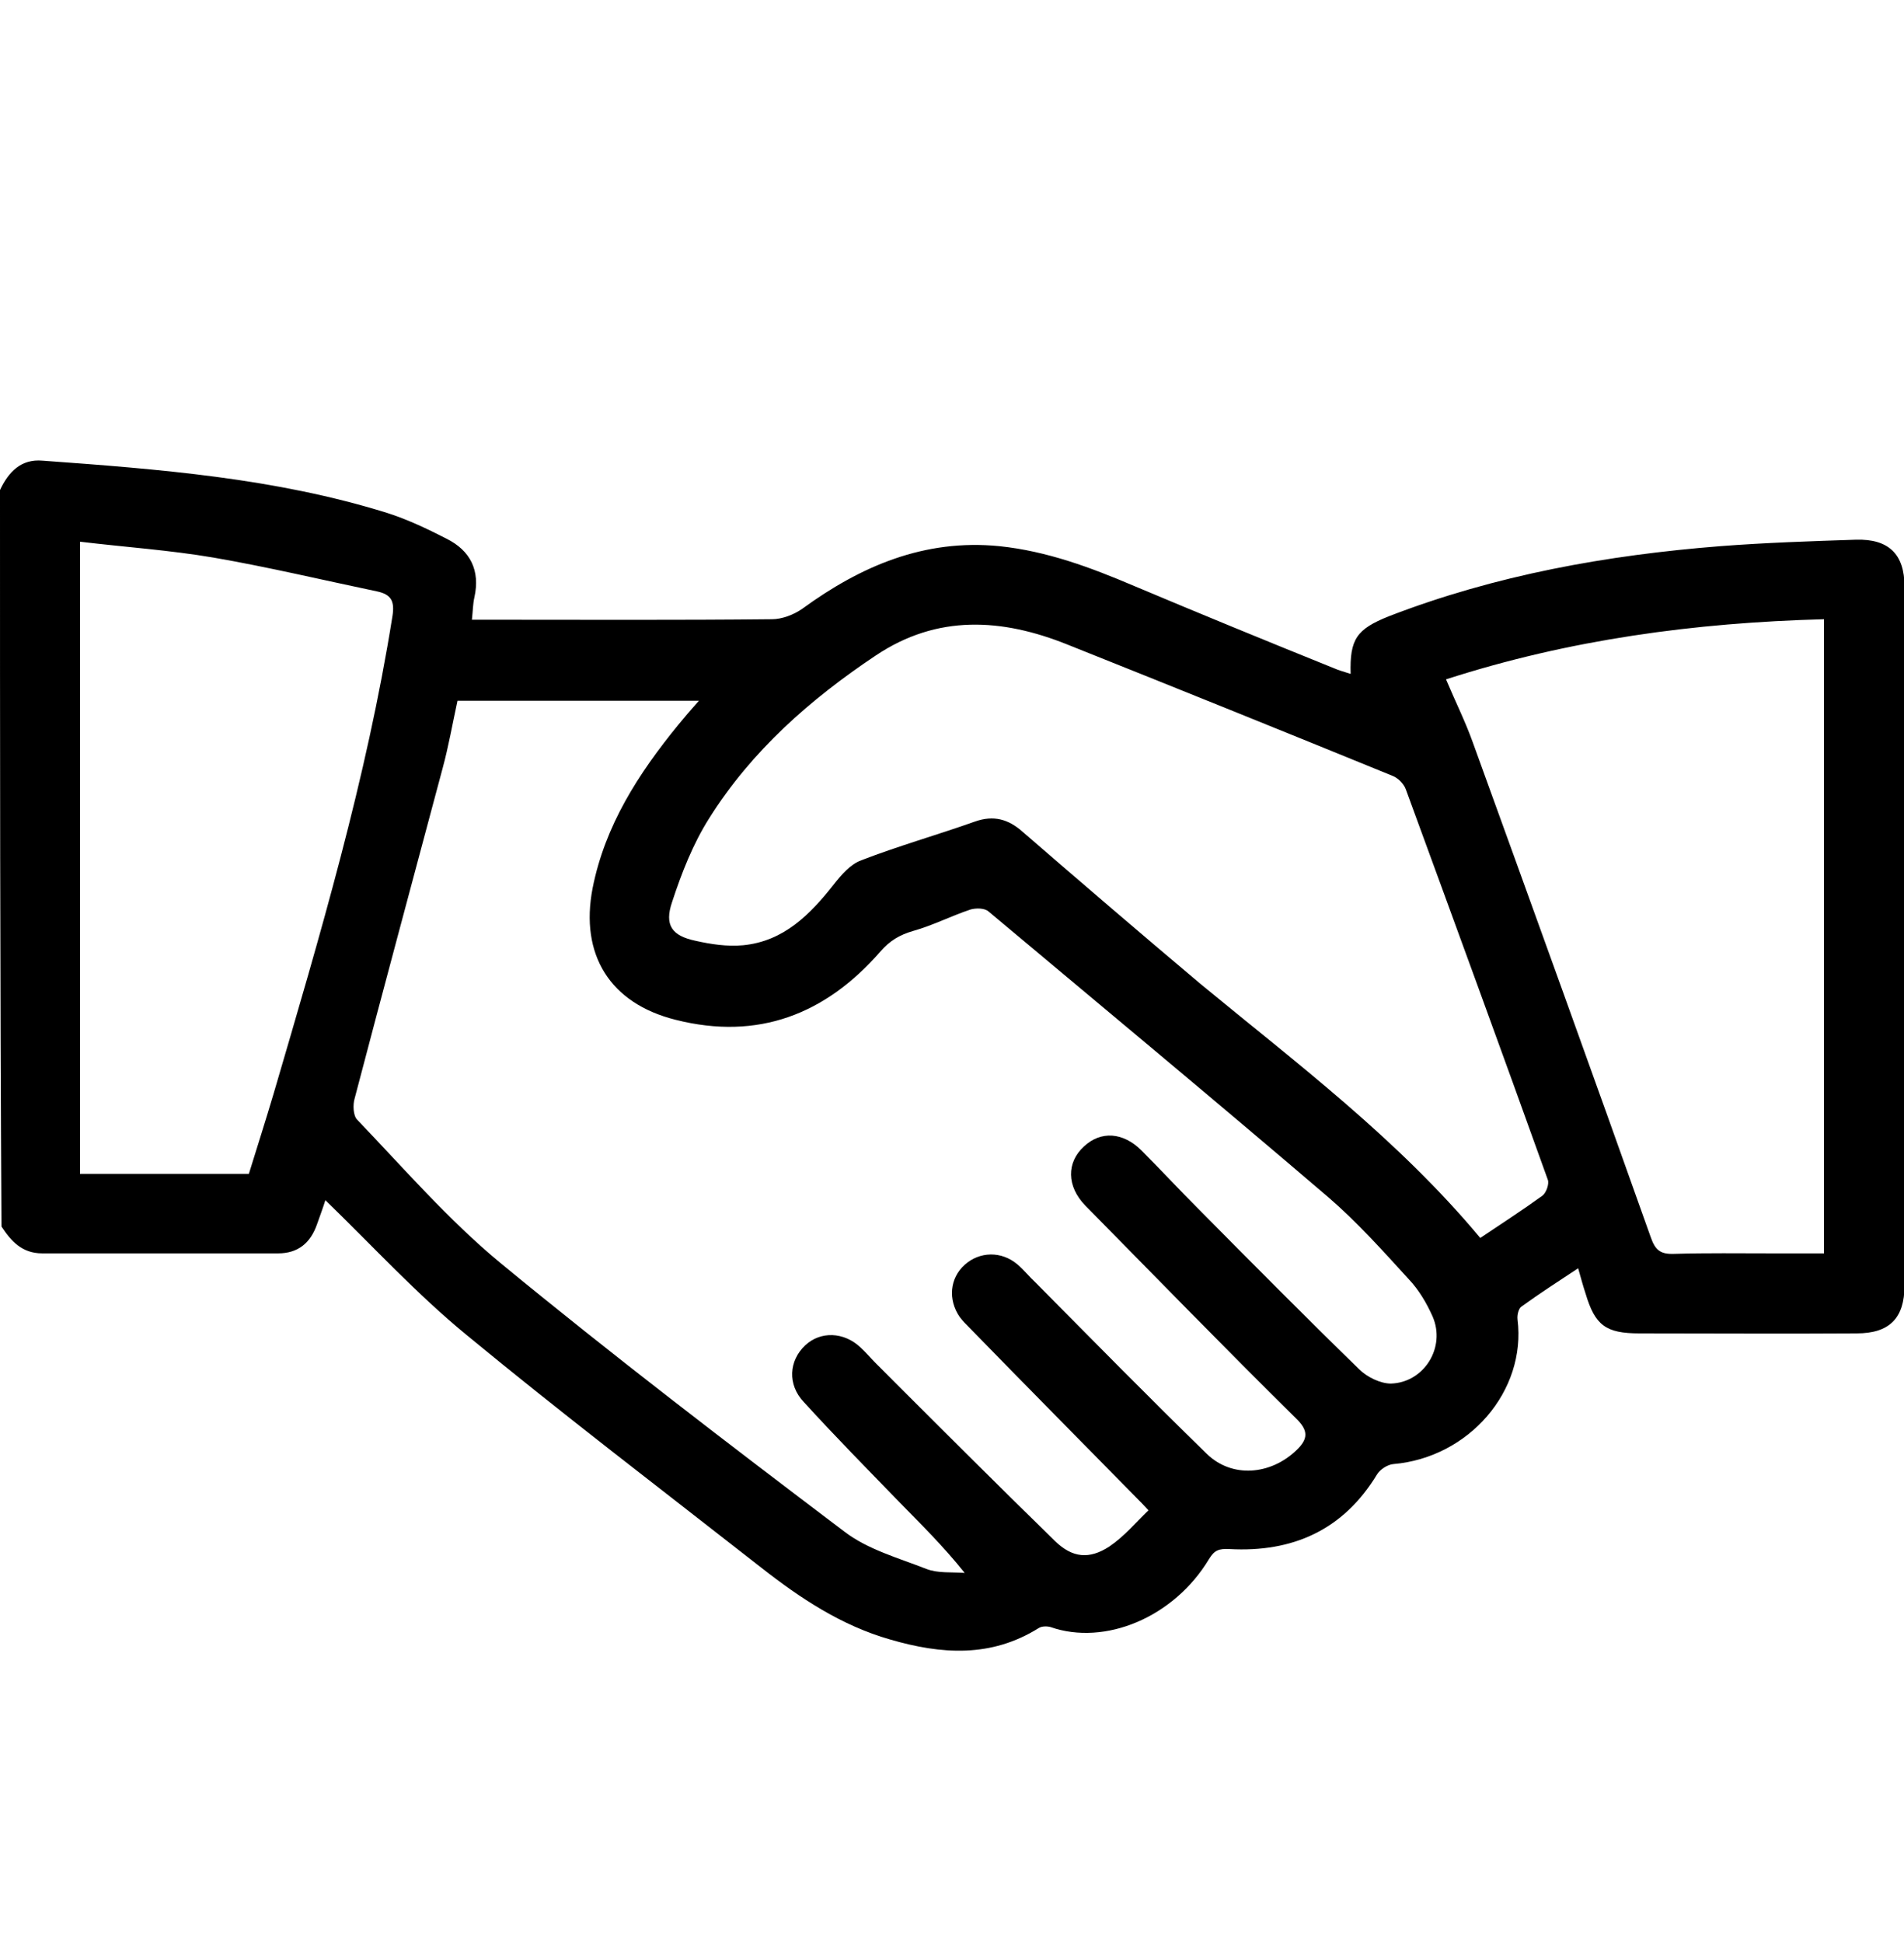
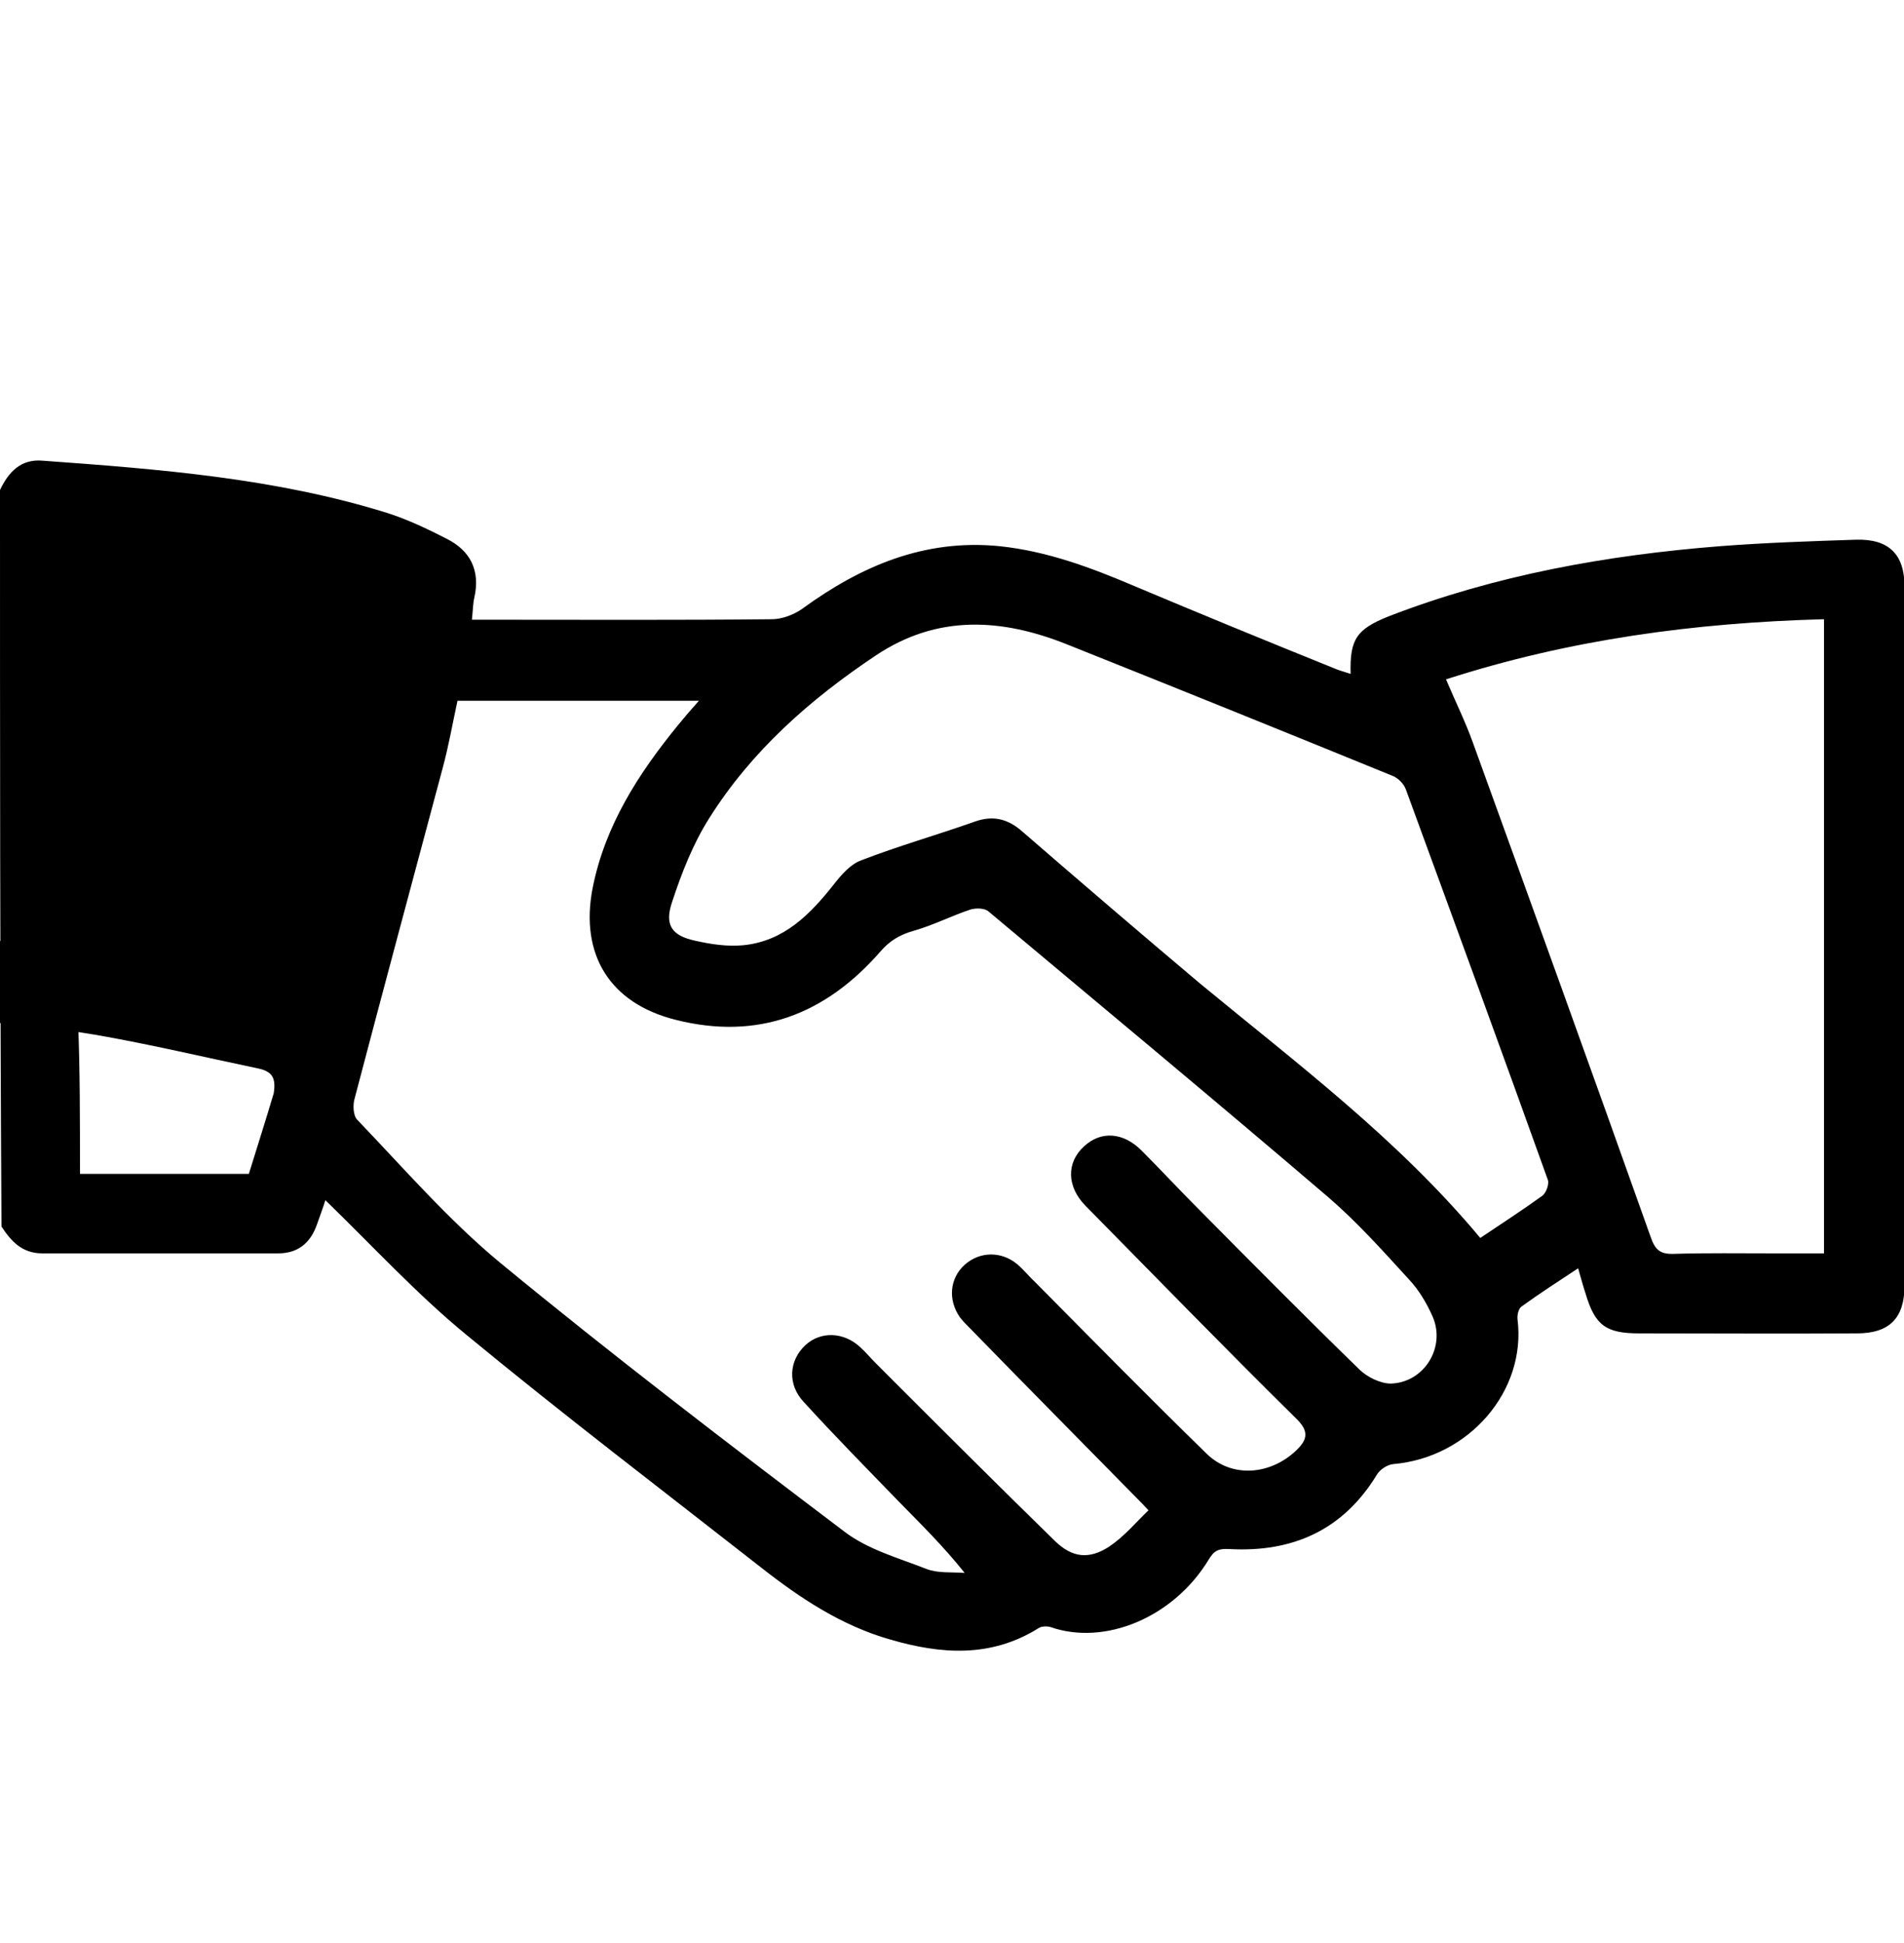
<svg xmlns="http://www.w3.org/2000/svg" version="1.1" id="Capa_1" x="0px" y="0px" viewBox="0 0 383.3 390.9" style="enable-background:new 0 0 383.3 390.9;" xml:space="preserve">
-   <path d="M0,98.6c1.7-3.6,4.2-6.3,8.6-5.9c23.4,1.7,46.8,3.5,69.3,10.5c4.1,1.3,8.1,3.2,12,5.2c4.8,2.4,6.8,6.4,5.6,11.8  c-0.3,1.3-0.3,2.7-0.5,4.5c1.5,0,2.7,0,3.9,0c18.8,0,37.7,0.1,56.5-0.1c2,0,4.4-0.9,6.1-2.1c11.8-8.6,24.6-14.1,39.7-12.6  c9.6,1,18.4,4.3,27.1,8c13.3,5.6,26.7,11.1,40.1,16.5c1.1,0.5,2.3,0.8,3.5,1.2c-0.2-7,1.2-9,7.7-11.6c21.5-8.3,43.9-12.3,66.7-14.1  c9.1-0.7,18.2-1,27.3-1.3c6.6-0.2,9.8,2.9,9.8,9.4c0,46.9,0,93.8,0,140.7c0,6.5-3,9.6-9.6,9.6c-14.6,0.1-29.2,0-43.8,0  c-6.7,0-8.9-1.6-10.8-8c-0.5-1.5-0.9-3-1.5-5.1c-4.1,2.7-7.8,5.1-11.4,7.7c-0.6,0.4-0.9,1.7-0.8,2.6c1.8,14.4-9.8,27.8-25,29.1  c-1.2,0.1-2.7,1.1-3.3,2.1c-6.8,11.2-17,15.7-29.7,15c-2.1-0.1-3,0.2-4.1,2c-7.1,11.8-21,17.5-31.9,13.7c-0.7-0.2-1.8-0.2-2.4,0.2  c-9.6,6-19.6,5.3-29.9,2.3c-9.8-2.8-18.1-8.3-26-14.5c-19.8-15.5-39.9-30.8-59.3-46.8c-10-8.2-18.8-17.8-28.4-27.1  c-0.5,1.6-1.1,3.2-1.7,4.9c-1.3,3.7-3.8,5.8-7.8,5.8c-15.8,0-31.7,0-47.5,0c-4.1,0-6.3-2.5-8.2-5.4C0,197.4,0,148,0,98.6z   M231.2,303.9c-1.1-1.2-1.6-1.7-2.2-2.3c-11.3-11.5-22.6-22.9-33.8-34.4c-0.7-0.7-1.4-1.4-2-2.2c-2.4-3.5-2-7.8,1-10.5  c3-2.7,7.4-2.8,10.6-0.1c1.3,1.1,2.4,2.5,3.7,3.7c11.4,11.5,22.8,23.1,34.4,34.4c5.1,5,12.9,4.3,18.1-0.7c2.3-2.2,2.5-3.9-0.1-6.4  c-14.3-14.1-28.3-28.5-42.4-42.8c-3.8-3.9-3.8-8.7-0.3-11.9c3.4-3.2,7.9-2.9,11.6,0.8c3.9,3.9,7.6,7.9,11.5,11.8  c10.7,10.8,21.4,21.6,32.3,32.2c1.6,1.6,4.3,2.9,6.4,2.9c6.7-0.2,11.1-7.3,8.4-13.5c-1.2-2.7-2.8-5.4-4.8-7.5  c-5.2-5.7-10.4-11.5-16.2-16.5c-22.7-19.4-45.6-38.4-68.4-57.5c-0.8-0.7-2.5-0.7-3.6-0.4c-3.9,1.3-7.6,3.2-11.5,4.3  c-2.8,0.8-4.8,2-6.7,4.2c-11,12.6-24.6,17.9-41.2,13.7c-13.2-3.3-19.3-13.1-16.7-26.5c2.5-12.6,9.2-23,17.2-32.8  c1.3-1.6,2.6-3.1,4.2-4.9c-16.6,0-32.5,0-48.6,0c-1,4.6-1.8,9.2-3,13.6c-5.9,22.1-11.9,44.3-17.7,66.4c-0.4,1.3-0.3,3.5,0.5,4.3  c9.4,9.8,18.4,20.2,28.8,28.8c22.6,18.6,45.9,36.4,69.3,54.1c4.7,3.6,10.9,5.3,16.5,7.5c2.3,0.9,5.1,0.6,7.7,0.8  c-4.3-5.4-8.9-9.9-13.3-14.4c-6.4-6.6-12.9-13.2-19.1-20c-3.3-3.5-3-8.3,0.3-11.4c3.1-2.9,7.8-2.7,11.1,0.4c1.1,1,2.1,2.2,3.1,3.2  c12,12,24,24,36.1,35.8c3.5,3.4,6.9,3.7,10.9,1.1C226.4,309.1,228.6,306.4,231.2,303.9z M298,249.1c4.3-2.9,8.5-5.6,12.5-8.5  c0.8-0.6,1.4-2.4,1.1-3.2c-9.4-26.2-19-52.4-28.6-78.6c-0.4-1.1-1.6-2.3-2.7-2.7c-21.8-8.9-43.6-17.7-65.4-26.4  c-13.2-5.3-26.2-6.1-38.6,2.2c-13.2,8.8-25,19.2-33.5,32.7c-3.3,5.2-5.6,11.1-7.5,16.9c-1.6,4.7,0,6.8,4.7,7.8  c3.1,0.7,6.4,1.2,9.6,0.9c8.2-0.8,13.5-6.2,18.3-12.3c1.5-1.9,3.3-4,5.5-4.8c7.5-2.9,15.3-5.1,22.9-7.8c3.7-1.3,6.7-0.5,9.6,2.1  c11.9,10.3,23.8,20.5,35.8,30.6C261.1,214,281.4,229.2,298,249.1z M291.1,136.7c1.9,4.5,3.9,8.5,5.4,12.7c12,33.1,24,66.3,35.8,99.5  c0.9,2.6,1.9,3.5,4.7,3.4c6.6-0.2,13.2-0.1,19.8-0.1c3.4,0,6.9,0,10.4,0c0-42.8,0-85,0-127.6C341.1,125.3,315.9,128.7,291.1,136.7z   M16.1,236.2c11.5,0,22.7,0,34,0c1.7-5.5,3.4-10.8,5-16.2c9.3-31.7,18.7-63.3,23.9-96c0.5-3.1-0.3-4.4-3.1-5  c-11-2.3-21.9-4.9-32.9-6.8c-8.8-1.5-17.7-2.1-26.9-3.2C16.1,151.6,16.1,193.7,16.1,236.2z" />
+   <path d="M0,98.6c1.7-3.6,4.2-6.3,8.6-5.9c23.4,1.7,46.8,3.5,69.3,10.5c4.1,1.3,8.1,3.2,12,5.2c4.8,2.4,6.8,6.4,5.6,11.8  c-0.3,1.3-0.3,2.7-0.5,4.5c1.5,0,2.7,0,3.9,0c18.8,0,37.7,0.1,56.5-0.1c2,0,4.4-0.9,6.1-2.1c11.8-8.6,24.6-14.1,39.7-12.6  c9.6,1,18.4,4.3,27.1,8c13.3,5.6,26.7,11.1,40.1,16.5c1.1,0.5,2.3,0.8,3.5,1.2c-0.2-7,1.2-9,7.7-11.6c21.5-8.3,43.9-12.3,66.7-14.1  c9.1-0.7,18.2-1,27.3-1.3c6.6-0.2,9.8,2.9,9.8,9.4c0,46.9,0,93.8,0,140.7c0,6.5-3,9.6-9.6,9.6c-14.6,0.1-29.2,0-43.8,0  c-6.7,0-8.9-1.6-10.8-8c-0.5-1.5-0.9-3-1.5-5.1c-4.1,2.7-7.8,5.1-11.4,7.7c-0.6,0.4-0.9,1.7-0.8,2.6c1.8,14.4-9.8,27.8-25,29.1  c-1.2,0.1-2.7,1.1-3.3,2.1c-6.8,11.2-17,15.7-29.7,15c-2.1-0.1-3,0.2-4.1,2c-7.1,11.8-21,17.5-31.9,13.7c-0.7-0.2-1.8-0.2-2.4,0.2  c-9.6,6-19.6,5.3-29.9,2.3c-9.8-2.8-18.1-8.3-26-14.5c-19.8-15.5-39.9-30.8-59.3-46.8c-10-8.2-18.8-17.8-28.4-27.1  c-0.5,1.6-1.1,3.2-1.7,4.9c-1.3,3.7-3.8,5.8-7.8,5.8c-15.8,0-31.7,0-47.5,0c-4.1,0-6.3-2.5-8.2-5.4C0,197.4,0,148,0,98.6z   M231.2,303.9c-1.1-1.2-1.6-1.7-2.2-2.3c-11.3-11.5-22.6-22.9-33.8-34.4c-0.7-0.7-1.4-1.4-2-2.2c-2.4-3.5-2-7.8,1-10.5  c3-2.7,7.4-2.8,10.6-0.1c1.3,1.1,2.4,2.5,3.7,3.7c11.4,11.5,22.8,23.1,34.4,34.4c5.1,5,12.9,4.3,18.1-0.7c2.3-2.2,2.5-3.9-0.1-6.4  c-14.3-14.1-28.3-28.5-42.4-42.8c-3.8-3.9-3.8-8.7-0.3-11.9c3.4-3.2,7.9-2.9,11.6,0.8c3.9,3.9,7.6,7.9,11.5,11.8  c10.7,10.8,21.4,21.6,32.3,32.2c1.6,1.6,4.3,2.9,6.4,2.9c6.7-0.2,11.1-7.3,8.4-13.5c-1.2-2.7-2.8-5.4-4.8-7.5  c-5.2-5.7-10.4-11.5-16.2-16.5c-22.7-19.4-45.6-38.4-68.4-57.5c-0.8-0.7-2.5-0.7-3.6-0.4c-3.9,1.3-7.6,3.2-11.5,4.3  c-2.8,0.8-4.8,2-6.7,4.2c-11,12.6-24.6,17.9-41.2,13.7c-13.2-3.3-19.3-13.1-16.7-26.5c2.5-12.6,9.2-23,17.2-32.8  c1.3-1.6,2.6-3.1,4.2-4.9c-16.6,0-32.5,0-48.6,0c-1,4.6-1.8,9.2-3,13.6c-5.9,22.1-11.9,44.3-17.7,66.4c-0.4,1.3-0.3,3.5,0.5,4.3  c9.4,9.8,18.4,20.2,28.8,28.8c22.6,18.6,45.9,36.4,69.3,54.1c4.7,3.6,10.9,5.3,16.5,7.5c2.3,0.9,5.1,0.6,7.7,0.8  c-4.3-5.4-8.9-9.9-13.3-14.4c-6.4-6.6-12.9-13.2-19.1-20c-3.3-3.5-3-8.3,0.3-11.4c3.1-2.9,7.8-2.7,11.1,0.4c1.1,1,2.1,2.2,3.1,3.2  c12,12,24,24,36.1,35.8c3.5,3.4,6.9,3.7,10.9,1.1C226.4,309.1,228.6,306.4,231.2,303.9z M298,249.1c4.3-2.9,8.5-5.6,12.5-8.5  c0.8-0.6,1.4-2.4,1.1-3.2c-9.4-26.2-19-52.4-28.6-78.6c-0.4-1.1-1.6-2.3-2.7-2.7c-21.8-8.9-43.6-17.7-65.4-26.4  c-13.2-5.3-26.2-6.1-38.6,2.2c-13.2,8.8-25,19.2-33.5,32.7c-3.3,5.2-5.6,11.1-7.5,16.9c-1.6,4.7,0,6.8,4.7,7.8  c3.1,0.7,6.4,1.2,9.6,0.9c8.2-0.8,13.5-6.2,18.3-12.3c1.5-1.9,3.3-4,5.5-4.8c7.5-2.9,15.3-5.1,22.9-7.8c3.7-1.3,6.7-0.5,9.6,2.1  c11.9,10.3,23.8,20.5,35.8,30.6C261.1,214,281.4,229.2,298,249.1z M291.1,136.7c1.9,4.5,3.9,8.5,5.4,12.7c12,33.1,24,66.3,35.8,99.5  c0.9,2.6,1.9,3.5,4.7,3.4c6.6-0.2,13.2-0.1,19.8-0.1c3.4,0,6.9,0,10.4,0c0-42.8,0-85,0-127.6C341.1,125.3,315.9,128.7,291.1,136.7z   M16.1,236.2c11.5,0,22.7,0,34,0c1.7-5.5,3.4-10.8,5-16.2c0.5-3.1-0.3-4.4-3.1-5  c-11-2.3-21.9-4.9-32.9-6.8c-8.8-1.5-17.7-2.1-26.9-3.2C16.1,151.6,16.1,193.7,16.1,236.2z" />
</svg>